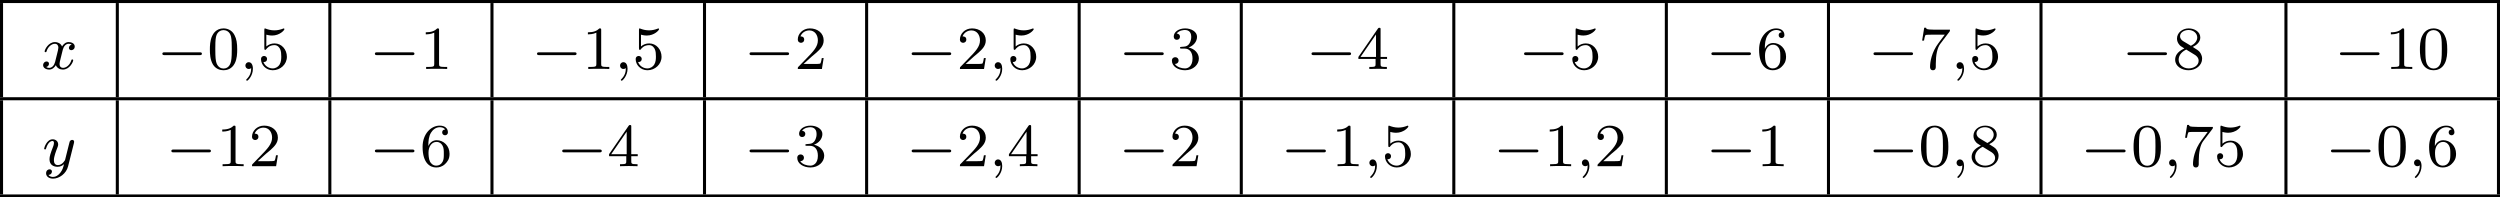
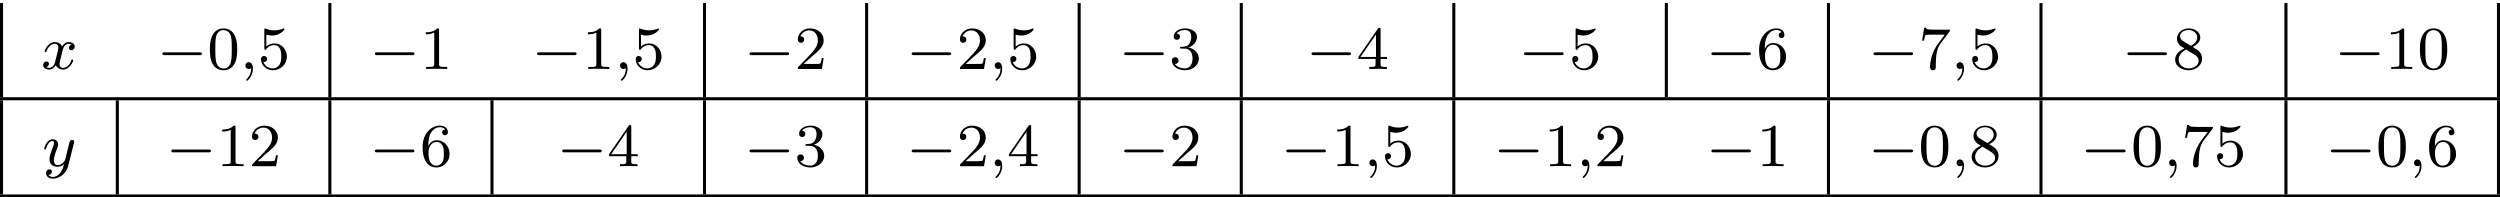
<svg xmlns="http://www.w3.org/2000/svg" xmlns:xlink="http://www.w3.org/1999/xlink" version="1.1" width="653.27pt" height="51.606pt" viewBox="183.601 823.982 653.27 51.606">
  <defs>
    <path id="g5-48" d="M3.897-2.542C3.897-3.395 3.81-3.913 3.547-4.423C3.196-5.125 2.55-5.3 2.112-5.3C1.108-5.3 .741-4.551 .63-4.328C.343-3.746 .327-2.957 .327-2.542C.327-2.016 .351-1.211 .733-.574C1.1 .016 1.69 .167 2.112 .167C2.495 .167 3.18 .048 3.579-.741C3.873-1.315 3.897-2.024 3.897-2.542ZM2.112-.056C1.841-.056 1.291-.183 1.124-1.02C1.036-1.474 1.036-2.224 1.036-2.638C1.036-3.188 1.036-3.746 1.124-4.184C1.291-4.997 1.913-5.077 2.112-5.077C2.383-5.077 2.933-4.941 3.092-4.216C3.188-3.778 3.188-3.18 3.188-2.638C3.188-2.168 3.188-1.451 3.092-1.004C2.925-.167 2.375-.056 2.112-.056Z" />
-     <path id="g5-49" d="M2.503-5.077C2.503-5.292 2.487-5.3 2.271-5.3C1.945-4.981 1.522-4.79 .765-4.79V-4.527C.98-4.527 1.411-4.527 1.873-4.742V-.654C1.873-.359 1.849-.263 1.092-.263H.813V0C1.14-.024 1.825-.024 2.184-.024S3.236-.024 3.563 0V-.263H3.284C2.527-.263 2.503-.359 2.503-.654V-5.077Z" />
+     <path id="g5-49" d="M2.503-5.077C2.503-5.292 2.487-5.3 2.271-5.3C1.945-4.981 1.522-4.79 .765-4.79V-4.527C.98-4.527 1.411-4.527 1.873-4.742V-.654C1.873-.359 1.849-.263 1.092-.263H.813V0C1.14-.024 1.825-.024 2.184-.024S3.236-.024 3.563 0V-.263H3.284C2.527-.263 2.503-.359 2.503-.654Z" />
    <path id="g5-50" d="M2.248-1.626C2.375-1.745 2.71-2.008 2.837-2.12C3.332-2.574 3.802-3.013 3.802-3.738C3.802-4.686 3.005-5.3 2.008-5.3C1.052-5.3 .422-4.575 .422-3.866C.422-3.475 .733-3.419 .845-3.419C1.012-3.419 1.259-3.539 1.259-3.842C1.259-4.256 .861-4.256 .765-4.256C.996-4.838 1.53-5.037 1.921-5.037C2.662-5.037 3.045-4.407 3.045-3.738C3.045-2.909 2.463-2.303 1.522-1.339L.518-.303C.422-.215 .422-.199 .422 0H3.571L3.802-1.427H3.555C3.531-1.267 3.467-.869 3.371-.717C3.324-.654 2.718-.654 2.59-.654H1.172L2.248-1.626Z" />
    <path id="g5-51" d="M2.016-2.662C2.646-2.662 3.045-2.2 3.045-1.363C3.045-.367 2.479-.072 2.056-.072C1.618-.072 1.02-.231 .741-.654C1.028-.654 1.227-.837 1.227-1.1C1.227-1.355 1.044-1.538 .789-1.538C.574-1.538 .351-1.403 .351-1.084C.351-.327 1.164 .167 2.072 .167C3.132 .167 3.873-.566 3.873-1.363C3.873-2.024 3.347-2.63 2.534-2.805C3.164-3.029 3.634-3.571 3.634-4.208S2.917-5.3 2.088-5.3C1.235-5.3 .59-4.838 .59-4.232C.59-3.937 .789-3.81 .996-3.81C1.243-3.81 1.403-3.985 1.403-4.216C1.403-4.511 1.148-4.623 .972-4.631C1.307-5.069 1.921-5.093 2.064-5.093C2.271-5.093 2.877-5.029 2.877-4.208C2.877-3.65 2.646-3.316 2.534-3.188C2.295-2.941 2.112-2.925 1.626-2.893C1.474-2.885 1.411-2.877 1.411-2.774C1.411-2.662 1.482-2.662 1.618-2.662H2.016Z" />
    <path id="g5-52" d="M3.14-5.157C3.14-5.316 3.14-5.38 2.973-5.38C2.869-5.38 2.861-5.372 2.782-5.26L.239-1.57V-1.307H2.487V-.646C2.487-.351 2.463-.263 1.849-.263H1.666V0C2.343-.024 2.359-.024 2.813-.024S3.284-.024 3.961 0V-.263H3.778C3.164-.263 3.14-.351 3.14-.646V-1.307H3.985V-1.57H3.14V-5.157ZM2.542-4.511V-1.57H.518L2.542-4.511Z" />
    <path id="g5-53" d="M1.116-4.479C1.219-4.447 1.538-4.368 1.873-4.368C2.869-4.368 3.475-5.069 3.475-5.189C3.475-5.276 3.419-5.3 3.379-5.3C3.363-5.3 3.347-5.3 3.276-5.26C2.965-5.141 2.598-5.045 2.168-5.045C1.698-5.045 1.307-5.165 1.06-5.26C.98-5.3 .964-5.3 .956-5.3C.853-5.3 .853-5.212 .853-5.069V-2.734C.853-2.59 .853-2.495 .98-2.495C1.044-2.495 1.068-2.527 1.108-2.59C1.203-2.71 1.506-3.116 2.184-3.116C2.63-3.116 2.845-2.75 2.917-2.598C3.053-2.311 3.068-1.945 3.068-1.634C3.068-1.339 3.061-.909 2.837-.558C2.686-.319 2.367-.072 1.945-.072C1.427-.072 .917-.399 .733-.917C.757-.909 .805-.909 .813-.909C1.036-.909 1.211-1.052 1.211-1.299C1.211-1.594 .98-1.698 .821-1.698C.677-1.698 .422-1.618 .422-1.275C.422-.558 1.044 .167 1.961 .167C2.957 .167 3.802-.606 3.802-1.594C3.802-2.519 3.132-3.339 2.192-3.339C1.793-3.339 1.419-3.212 1.116-2.941V-4.479Z" />
    <path id="g5-54" d="M1.1-2.638C1.1-3.3 1.156-3.881 1.443-4.368C1.682-4.766 2.088-5.093 2.59-5.093C2.75-5.093 3.116-5.069 3.3-4.79C2.941-4.774 2.909-4.503 2.909-4.415C2.909-4.176 3.092-4.041 3.284-4.041C3.427-4.041 3.658-4.129 3.658-4.431C3.658-4.91 3.3-5.3 2.582-5.3C1.474-5.3 .351-4.248 .351-2.527C.351-.367 1.355 .167 2.128 .167C2.511 .167 2.925 .064 3.284-.279C3.602-.59 3.873-.925 3.873-1.618C3.873-2.662 3.084-3.395 2.2-3.395C1.626-3.395 1.283-3.029 1.1-2.638ZM2.128-.072C1.706-.072 1.443-.367 1.323-.59C1.14-.948 1.124-1.49 1.124-1.793C1.124-2.582 1.554-3.172 2.168-3.172C2.566-3.172 2.805-2.965 2.957-2.686C3.124-2.391 3.124-2.032 3.124-1.626S3.124-.869 2.965-.582C2.758-.215 2.479-.072 2.128-.072Z" />
    <path id="g5-55" d="M4.033-4.854C4.105-4.941 4.105-4.957 4.105-5.133H2.08C1.881-5.133 1.634-5.141 1.435-5.157C1.02-5.189 1.012-5.26 .988-5.388H.741L.47-3.706H.717C.733-3.826 .821-4.376 .933-4.439C1.02-4.479 1.618-4.479 1.737-4.479H3.427L2.606-3.379C1.698-2.168 1.506-.909 1.506-.279C1.506-.199 1.506 .167 1.881 .167S2.256-.191 2.256-.287V-.669C2.256-1.817 2.447-2.758 2.837-3.276L4.033-4.854Z" />
    <path id="g5-56" d="M2.646-2.877C3.092-3.092 3.634-3.491 3.634-4.113C3.634-4.87 2.861-5.3 2.12-5.3C1.275-5.3 .59-4.718 .59-3.969C.59-3.674 .693-3.403 .893-3.172C1.028-3.005 1.06-2.989 1.554-2.678C.566-2.24 .351-1.658 .351-1.211C.351-.335 1.235 .167 2.104 .167C3.084 .167 3.873-.494 3.873-1.339C3.873-1.841 3.602-2.176 3.475-2.311C3.339-2.439 3.332-2.447 2.646-2.877ZM1.411-3.626C1.18-3.762 .988-3.993 .988-4.272C.988-4.774 1.538-5.093 2.104-5.093C2.726-5.093 3.236-4.67 3.236-4.113C3.236-3.65 2.877-3.26 2.407-3.029L1.411-3.626ZM1.801-2.534C1.833-2.519 2.742-1.961 2.877-1.873C3.005-1.801 3.419-1.546 3.419-1.068C3.419-.454 2.774-.072 2.12-.072C1.411-.072 .805-.558 .805-1.211C.805-1.809 1.251-2.279 1.801-2.534Z" />
    <path id="g0-0" d="M5.571-1.809C5.699-1.809 5.874-1.809 5.874-1.993S5.699-2.176 5.571-2.176H1.004C.877-2.176 .701-2.176 .701-1.993S.877-1.809 1.004-1.809H5.571Z" />
    <path id="g1-59" d="M1.49-.12C1.49 .399 1.379 .853 .885 1.347C.853 1.371 .837 1.387 .837 1.427C.837 1.49 .901 1.538 .956 1.538C1.052 1.538 1.714 .909 1.714-.024C1.714-.534 1.522-.885 1.172-.885C.893-.885 .733-.662 .733-.446C.733-.223 .885 0 1.18 0C1.371 0 1.49-.112 1.49-.12Z" />
    <path id="g1-120" d="M3.993-3.18C3.642-3.092 3.626-2.782 3.626-2.75C3.626-2.574 3.762-2.455 3.937-2.455S4.384-2.59 4.384-2.933C4.384-3.387 3.881-3.515 3.587-3.515C3.212-3.515 2.909-3.252 2.726-2.941C2.55-3.363 2.136-3.515 1.809-3.515C.94-3.515 .454-2.519 .454-2.295C.454-2.224 .51-2.192 .574-2.192C.669-2.192 .685-2.232 .709-2.327C.893-2.909 1.371-3.292 1.785-3.292C2.096-3.292 2.248-3.068 2.248-2.782C2.248-2.622 2.152-2.256 2.088-2C2.032-1.769 1.857-1.06 1.817-.909C1.706-.478 1.419-.143 1.06-.143C1.028-.143 .821-.143 .654-.255C1.02-.343 1.02-.677 1.02-.685C1.02-.869 .877-.98 .701-.98C.486-.98 .255-.797 .255-.494C.255-.128 .646 .08 1.052 .08C1.474 .08 1.769-.239 1.913-.494C2.088-.104 2.455 .08 2.837 .08C3.706 .08 4.184-.917 4.184-1.14C4.184-1.219 4.121-1.243 4.065-1.243C3.969-1.243 3.953-1.188 3.929-1.108C3.77-.574 3.316-.143 2.853-.143C2.59-.143 2.399-.319 2.399-.654C2.399-.813 2.447-.996 2.558-1.443C2.614-1.682 2.79-2.383 2.829-2.534C2.941-2.949 3.22-3.292 3.579-3.292C3.618-3.292 3.826-3.292 3.993-3.18Z" />
    <path id="g1-121" d="M4.129-3.005C4.16-3.116 4.16-3.132 4.16-3.188C4.16-3.387 4.001-3.435 3.905-3.435C3.866-3.435 3.682-3.427 3.579-3.22C3.563-3.18 3.491-2.893 3.451-2.726L2.973-.813C2.965-.789 2.622-.143 2.04-.143C1.65-.143 1.514-.43 1.514-.789C1.514-1.251 1.785-1.961 1.969-2.423C2.048-2.622 2.072-2.694 2.072-2.837C2.072-3.276 1.722-3.515 1.355-3.515C.566-3.515 .239-2.391 .239-2.295C.239-2.224 .295-2.192 .359-2.192C.462-2.192 .47-2.24 .494-2.319C.701-3.013 1.044-3.292 1.331-3.292C1.451-3.292 1.522-3.212 1.522-3.029C1.522-2.861 1.459-2.678 1.403-2.534C1.076-1.69 .94-1.283 .94-.909C.94-.128 1.53 .08 2 .08C2.375 .08 2.646-.088 2.837-.271C2.726 .175 2.646 .486 2.343 .869C2.08 1.196 1.761 1.403 1.403 1.403C1.267 1.403 .964 1.379 .805 1.14C1.227 1.108 1.259 .749 1.259 .701C1.259 .51 1.116 .406 .948 .406C.773 .406 .494 .542 .494 .933C.494 1.307 .837 1.626 1.403 1.626C2.216 1.626 3.132 .972 3.371 .008L4.129-3.005Z" />
  </defs>
  <g id="page29" transform="matrix(2 0 0 2 0 0)">
-     <rect x="91.801" y="411.991" height=".399" width="326.635" />
    <rect x="91.801" y="412.389" height="12.304" width=".399" />
    <use x="97.18" y="421.002" xlink:href="#g1-120" />
-     <rect x="106.929" y="412.389" height="12.304" width=".399" />
    <use x="112.309" y="421.002" xlink:href="#g0-0" />
    <use x="118.895" y="421.002" xlink:href="#g5-48" />
    <use x="123.129" y="421.002" xlink:href="#g1-59" />
    <use x="125.482" y="421.002" xlink:href="#g5-53" />
    <rect x="134.697" y="412.389" height="12.304" width=".399" />
    <use x="140.077" y="421.002" xlink:href="#g0-0" />
    <use x="146.663" y="421.002" xlink:href="#g5-49" />
-     <rect x="155.879" y="412.389" height="12.304" width=".399" />
    <use x="161.259" y="421.002" xlink:href="#g0-0" />
    <use x="167.845" y="421.002" xlink:href="#g5-49" />
    <use x="172.079" y="421.002" xlink:href="#g1-59" />
    <use x="174.432" y="421.002" xlink:href="#g5-53" />
    <rect x="183.647" y="412.389" height="12.304" width=".399" />
    <use x="189.027" y="421.002" xlink:href="#g0-0" />
    <use x="195.614" y="421.002" xlink:href="#g5-50" />
    <rect x="204.829" y="412.389" height="12.304" width=".399" />
    <use x="210.209" y="421.002" xlink:href="#g0-0" />
    <use x="216.795" y="421.002" xlink:href="#g5-50" />
    <use x="221.03" y="421.002" xlink:href="#g1-59" />
    <use x="223.382" y="421.002" xlink:href="#g5-53" />
    <rect x="232.597" y="412.389" height="12.304" width=".399" />
    <use x="237.977" y="421.002" xlink:href="#g0-0" />
    <use x="244.564" y="421.002" xlink:href="#g5-51" />
    <rect x="253.779" y="412.389" height="12.304" width=".399" />
    <use x="262.452" y="421.002" xlink:href="#g0-0" />
    <use x="269.039" y="421.002" xlink:href="#g5-52" />
    <rect x="281.548" y="412.389" height="12.304" width=".399" />
    <use x="290.221" y="421.002" xlink:href="#g0-0" />
    <use x="296.807" y="421.002" xlink:href="#g5-53" />
    <rect x="309.316" y="412.389" height="12.304" width=".399" />
    <use x="314.696" y="421.002" xlink:href="#g0-0" />
    <use x="321.282" y="421.002" xlink:href="#g5-54" />
    <rect x="330.498" y="412.389" height="12.304" width=".399" />
    <use x="335.878" y="421.002" xlink:href="#g0-0" />
    <use x="342.464" y="421.002" xlink:href="#g5-55" />
    <use x="346.698" y="421.002" xlink:href="#g1-59" />
    <use x="349.051" y="421.002" xlink:href="#g5-53" />
    <rect x="358.266" y="412.389" height="12.304" width=".399" />
    <use x="369.056" y="421.002" xlink:href="#g0-0" />
    <use x="375.643" y="421.002" xlink:href="#g5-56" />
    <rect x="390.269" y="412.389" height="12.304" width=".399" />
    <use x="396.825" y="421.002" xlink:href="#g0-0" />
    <use x="403.411" y="421.002" xlink:href="#g5-49" />
    <use x="407.645" y="421.002" xlink:href="#g5-48" />
    <rect x="418.037" y="412.389" height="12.304" width=".399" />
    <rect x="91.801" y="424.693" height=".399" width="326.635" />
    <rect x="91.801" y="425.092" height="12.304" width=".399" />
    <use x="97.328" y="433.705" xlink:href="#g1-121" />
    <rect x="106.929" y="425.092" height="12.304" width=".399" />
    <use x="113.485" y="433.705" xlink:href="#g0-0" />
    <use x="120.071" y="433.705" xlink:href="#g5-49" />
    <use x="124.305" y="433.705" xlink:href="#g5-50" />
    <rect x="134.697" y="425.092" height="12.304" width=".399" />
    <use x="140.077" y="433.705" xlink:href="#g0-0" />
    <use x="146.663" y="433.705" xlink:href="#g5-54" />
    <rect x="155.879" y="425.092" height="12.304" width=".399" />
    <use x="164.552" y="433.705" xlink:href="#g0-0" />
    <use x="171.139" y="433.705" xlink:href="#g5-52" />
    <rect x="183.647" y="425.092" height="12.304" width=".399" />
    <use x="189.027" y="433.705" xlink:href="#g0-0" />
    <use x="195.614" y="433.705" xlink:href="#g5-51" />
    <rect x="204.829" y="425.092" height="12.304" width=".399" />
    <use x="210.209" y="433.705" xlink:href="#g0-0" />
    <use x="216.795" y="433.705" xlink:href="#g5-50" />
    <use x="221.03" y="433.705" xlink:href="#g1-59" />
    <use x="223.382" y="433.705" xlink:href="#g5-52" />
    <rect x="232.597" y="425.092" height="12.304" width=".399" />
    <use x="237.977" y="433.705" xlink:href="#g0-0" />
    <use x="244.564" y="433.705" xlink:href="#g5-50" />
    <rect x="253.779" y="425.092" height="12.304" width=".399" />
    <use x="259.159" y="433.705" xlink:href="#g0-0" />
    <use x="265.746" y="433.705" xlink:href="#g5-49" />
    <use x="269.98" y="433.705" xlink:href="#g1-59" />
    <use x="272.332" y="433.705" xlink:href="#g5-53" />
    <rect x="281.548" y="425.092" height="12.304" width=".399" />
    <use x="286.927" y="433.705" xlink:href="#g0-0" />
    <use x="293.514" y="433.705" xlink:href="#g5-49" />
    <use x="297.748" y="433.705" xlink:href="#g1-59" />
    <use x="300.1" y="433.705" xlink:href="#g5-50" />
-     <rect x="309.316" y="425.092" height="12.304" width=".399" />
    <use x="314.696" y="433.705" xlink:href="#g0-0" />
    <use x="321.282" y="433.705" xlink:href="#g5-49" />
    <rect x="330.498" y="425.092" height="12.304" width=".399" />
    <use x="335.878" y="433.705" xlink:href="#g0-0" />
    <use x="342.464" y="433.705" xlink:href="#g5-48" />
    <use x="346.698" y="433.705" xlink:href="#g1-59" />
    <use x="349.051" y="433.705" xlink:href="#g5-56" />
    <rect x="358.266" y="425.092" height="12.304" width=".399" />
    <use x="363.646" y="433.705" xlink:href="#g0-0" />
    <use x="370.233" y="433.705" xlink:href="#g5-48" />
    <use x="374.467" y="433.705" xlink:href="#g1-59" />
    <use x="376.819" y="433.705" xlink:href="#g5-55" />
    <use x="381.053" y="433.705" xlink:href="#g5-53" />
    <rect x="390.269" y="425.092" height="12.304" width=".399" />
    <use x="395.649" y="433.705" xlink:href="#g0-0" />
    <use x="402.235" y="433.705" xlink:href="#g5-48" />
    <use x="406.469" y="433.705" xlink:href="#g1-59" />
    <use x="408.822" y="433.705" xlink:href="#g5-54" />
    <rect x="418.037" y="425.092" height="12.304" width=".399" />
    <rect x="91.801" y="437.396" height=".399" width="326.635" />
  </g>
</svg>